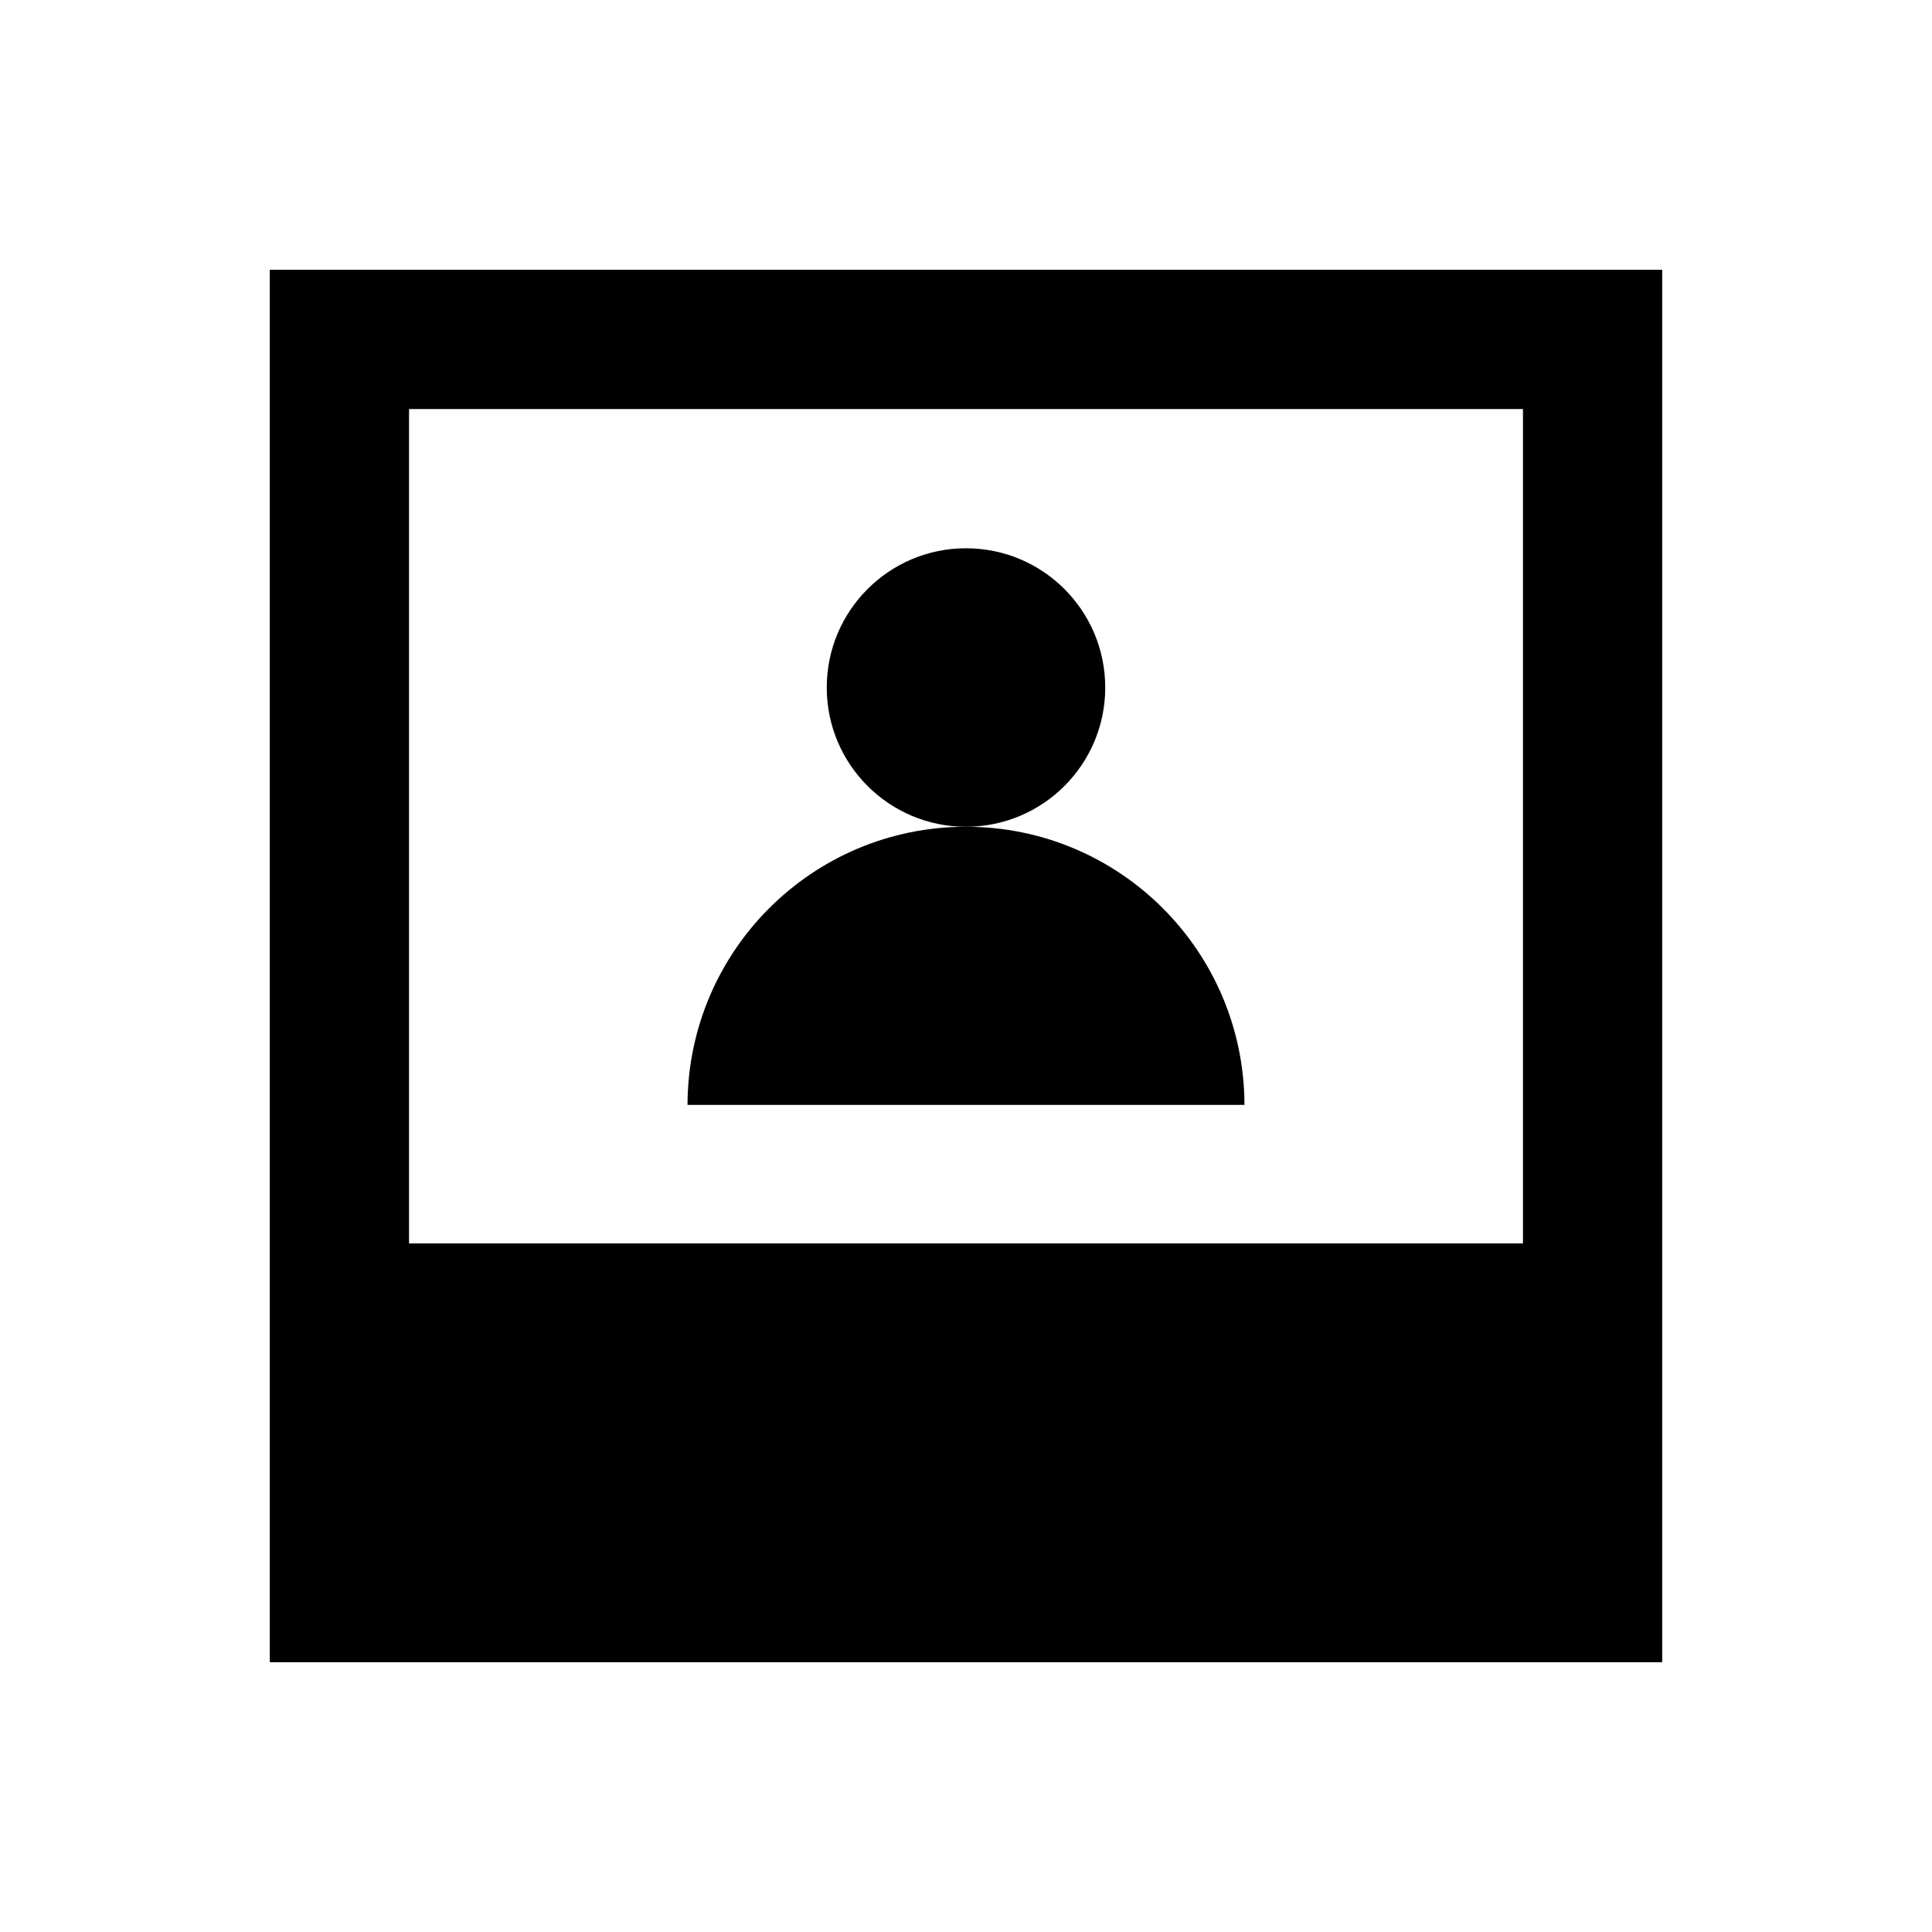
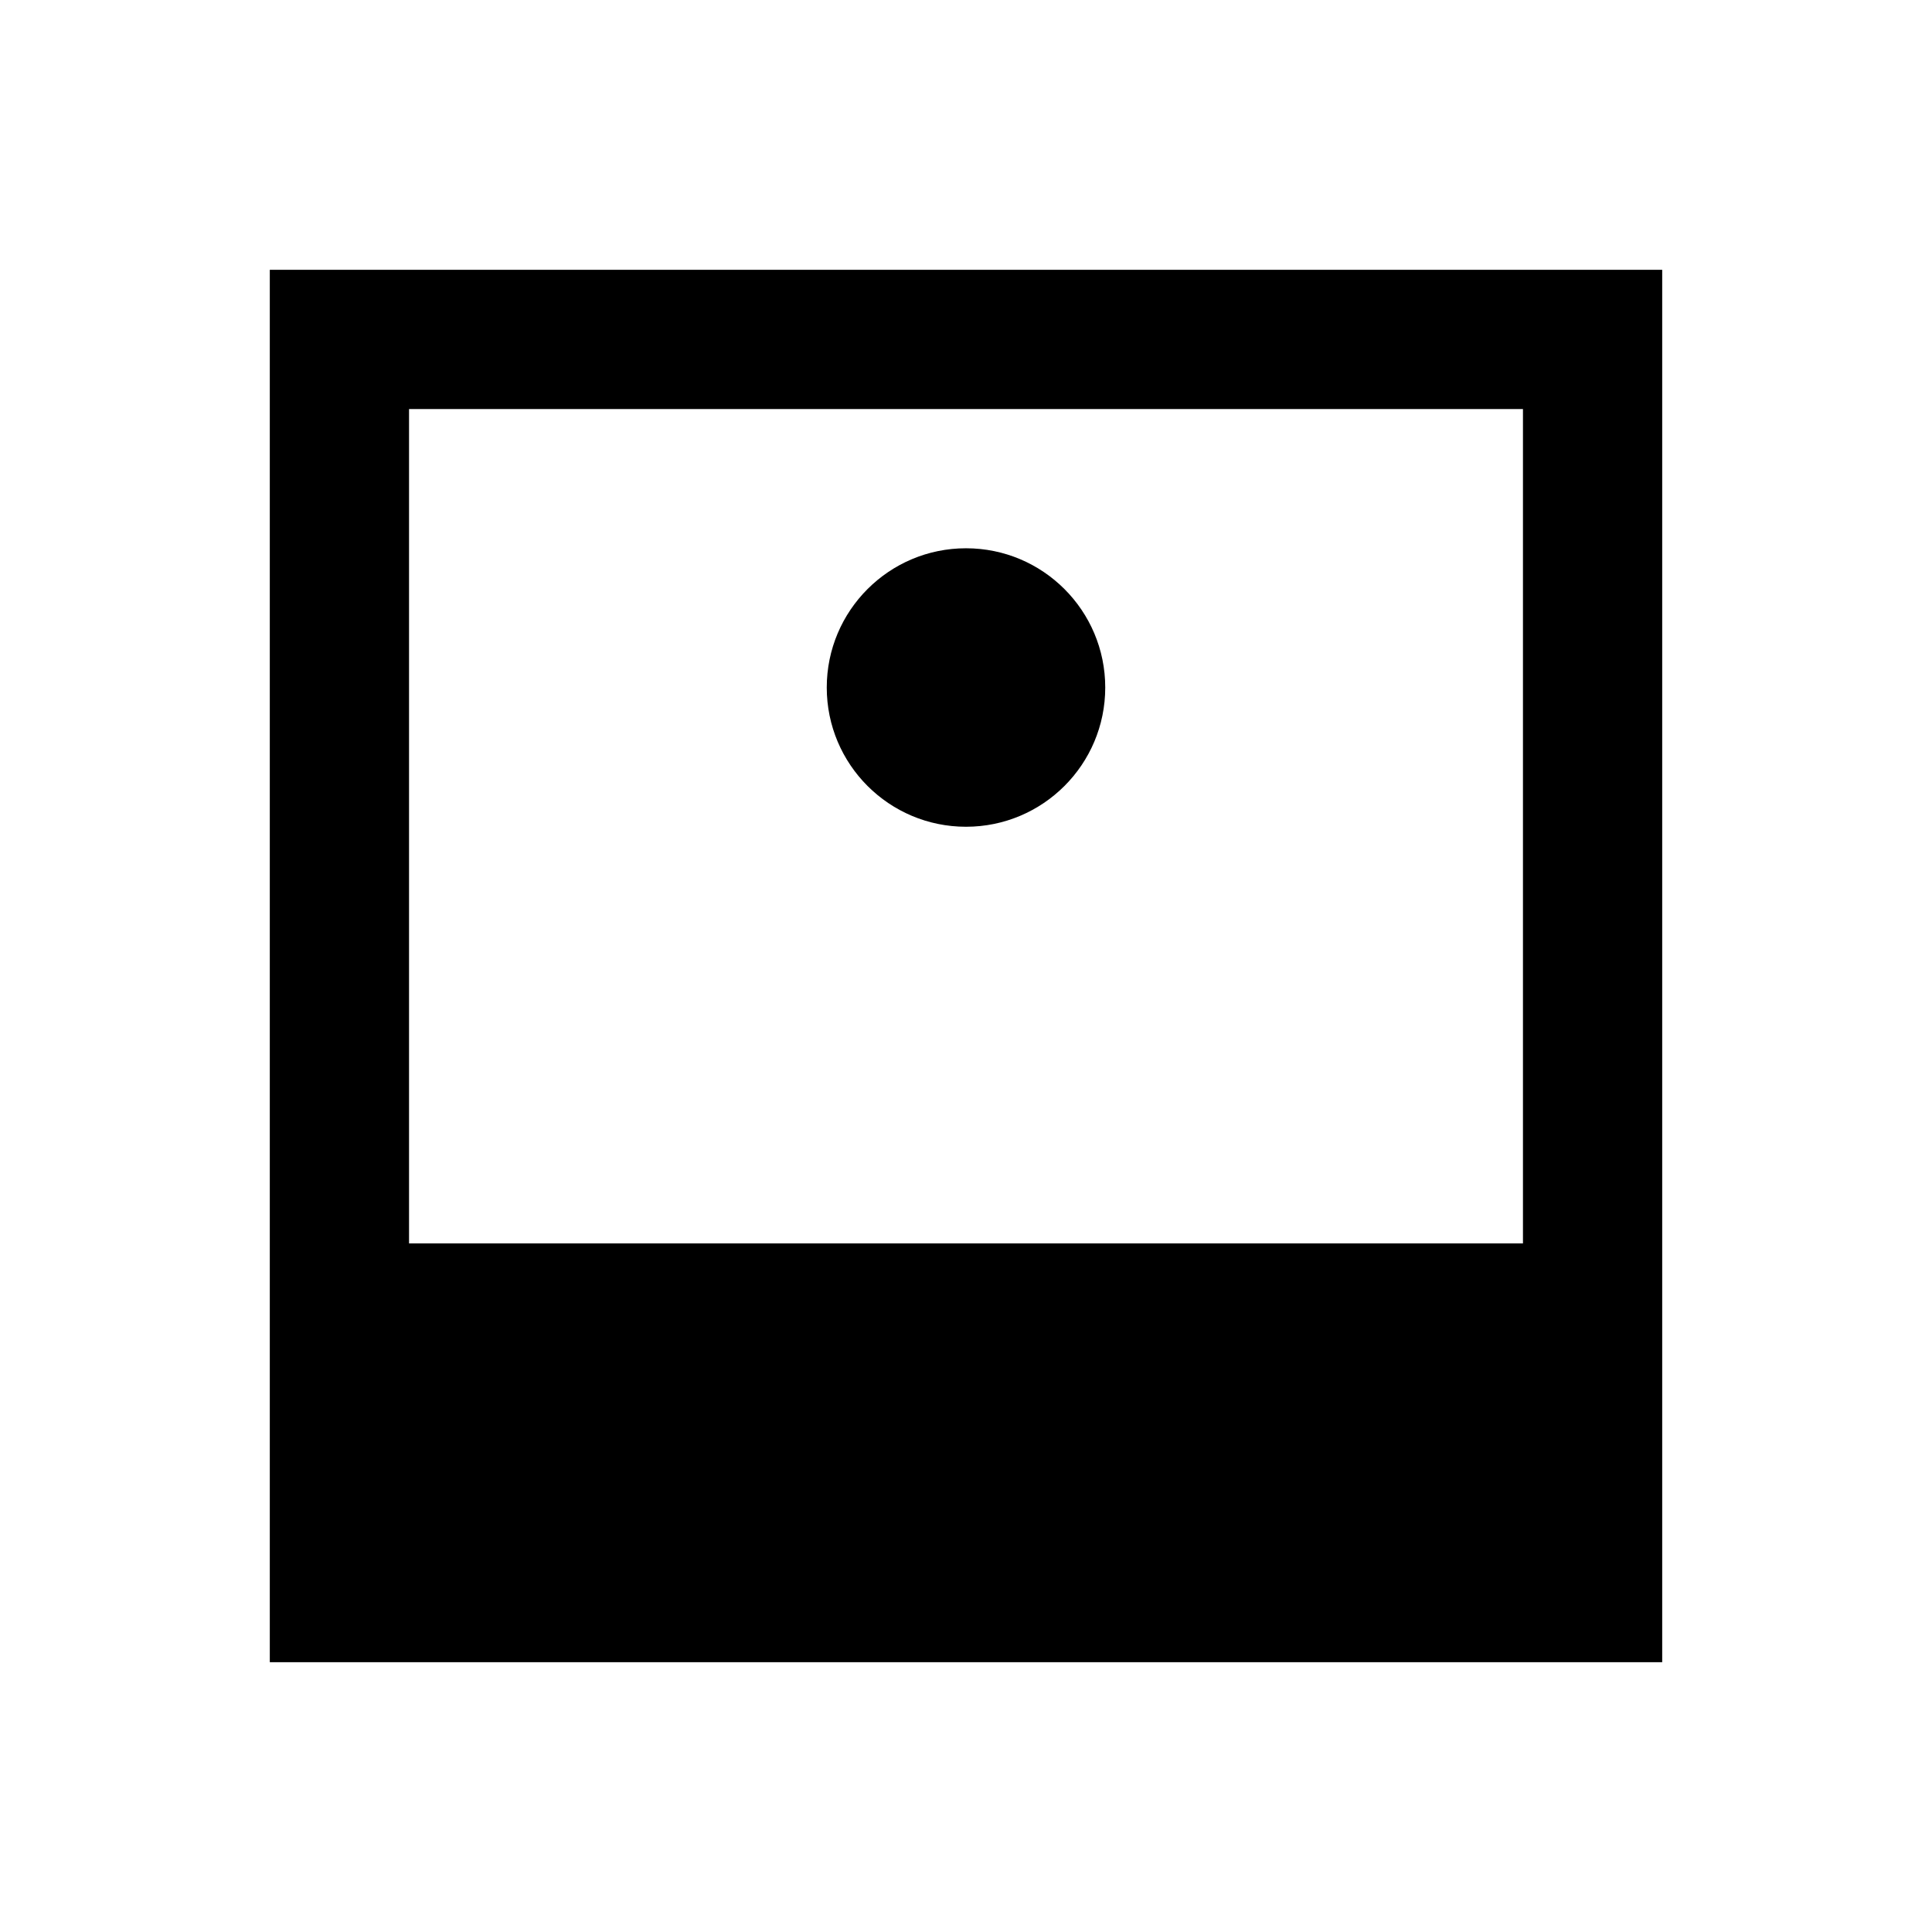
<svg xmlns="http://www.w3.org/2000/svg" fill="#000000" width="800px" height="800px" version="1.1" viewBox="144 144 512 512">
  <g>
    <path d="m215.5 215.5v369h369v-369zm332.1 36.902v221.11h-295.2v-221.11z" />
    <path d="m436.9 326.2c0 20.379-16.52 36.898-36.898 36.898s-36.902-16.52-36.902-36.898c0-20.379 16.523-36.902 36.902-36.902s36.898 16.523 36.898 36.902" />
-     <path d="m400 363.1c-40.738 0-73.703 32.965-73.801 73.703h147.6c-0.102-40.738-33.066-73.703-73.801-73.703z" />
  </g>
</svg>